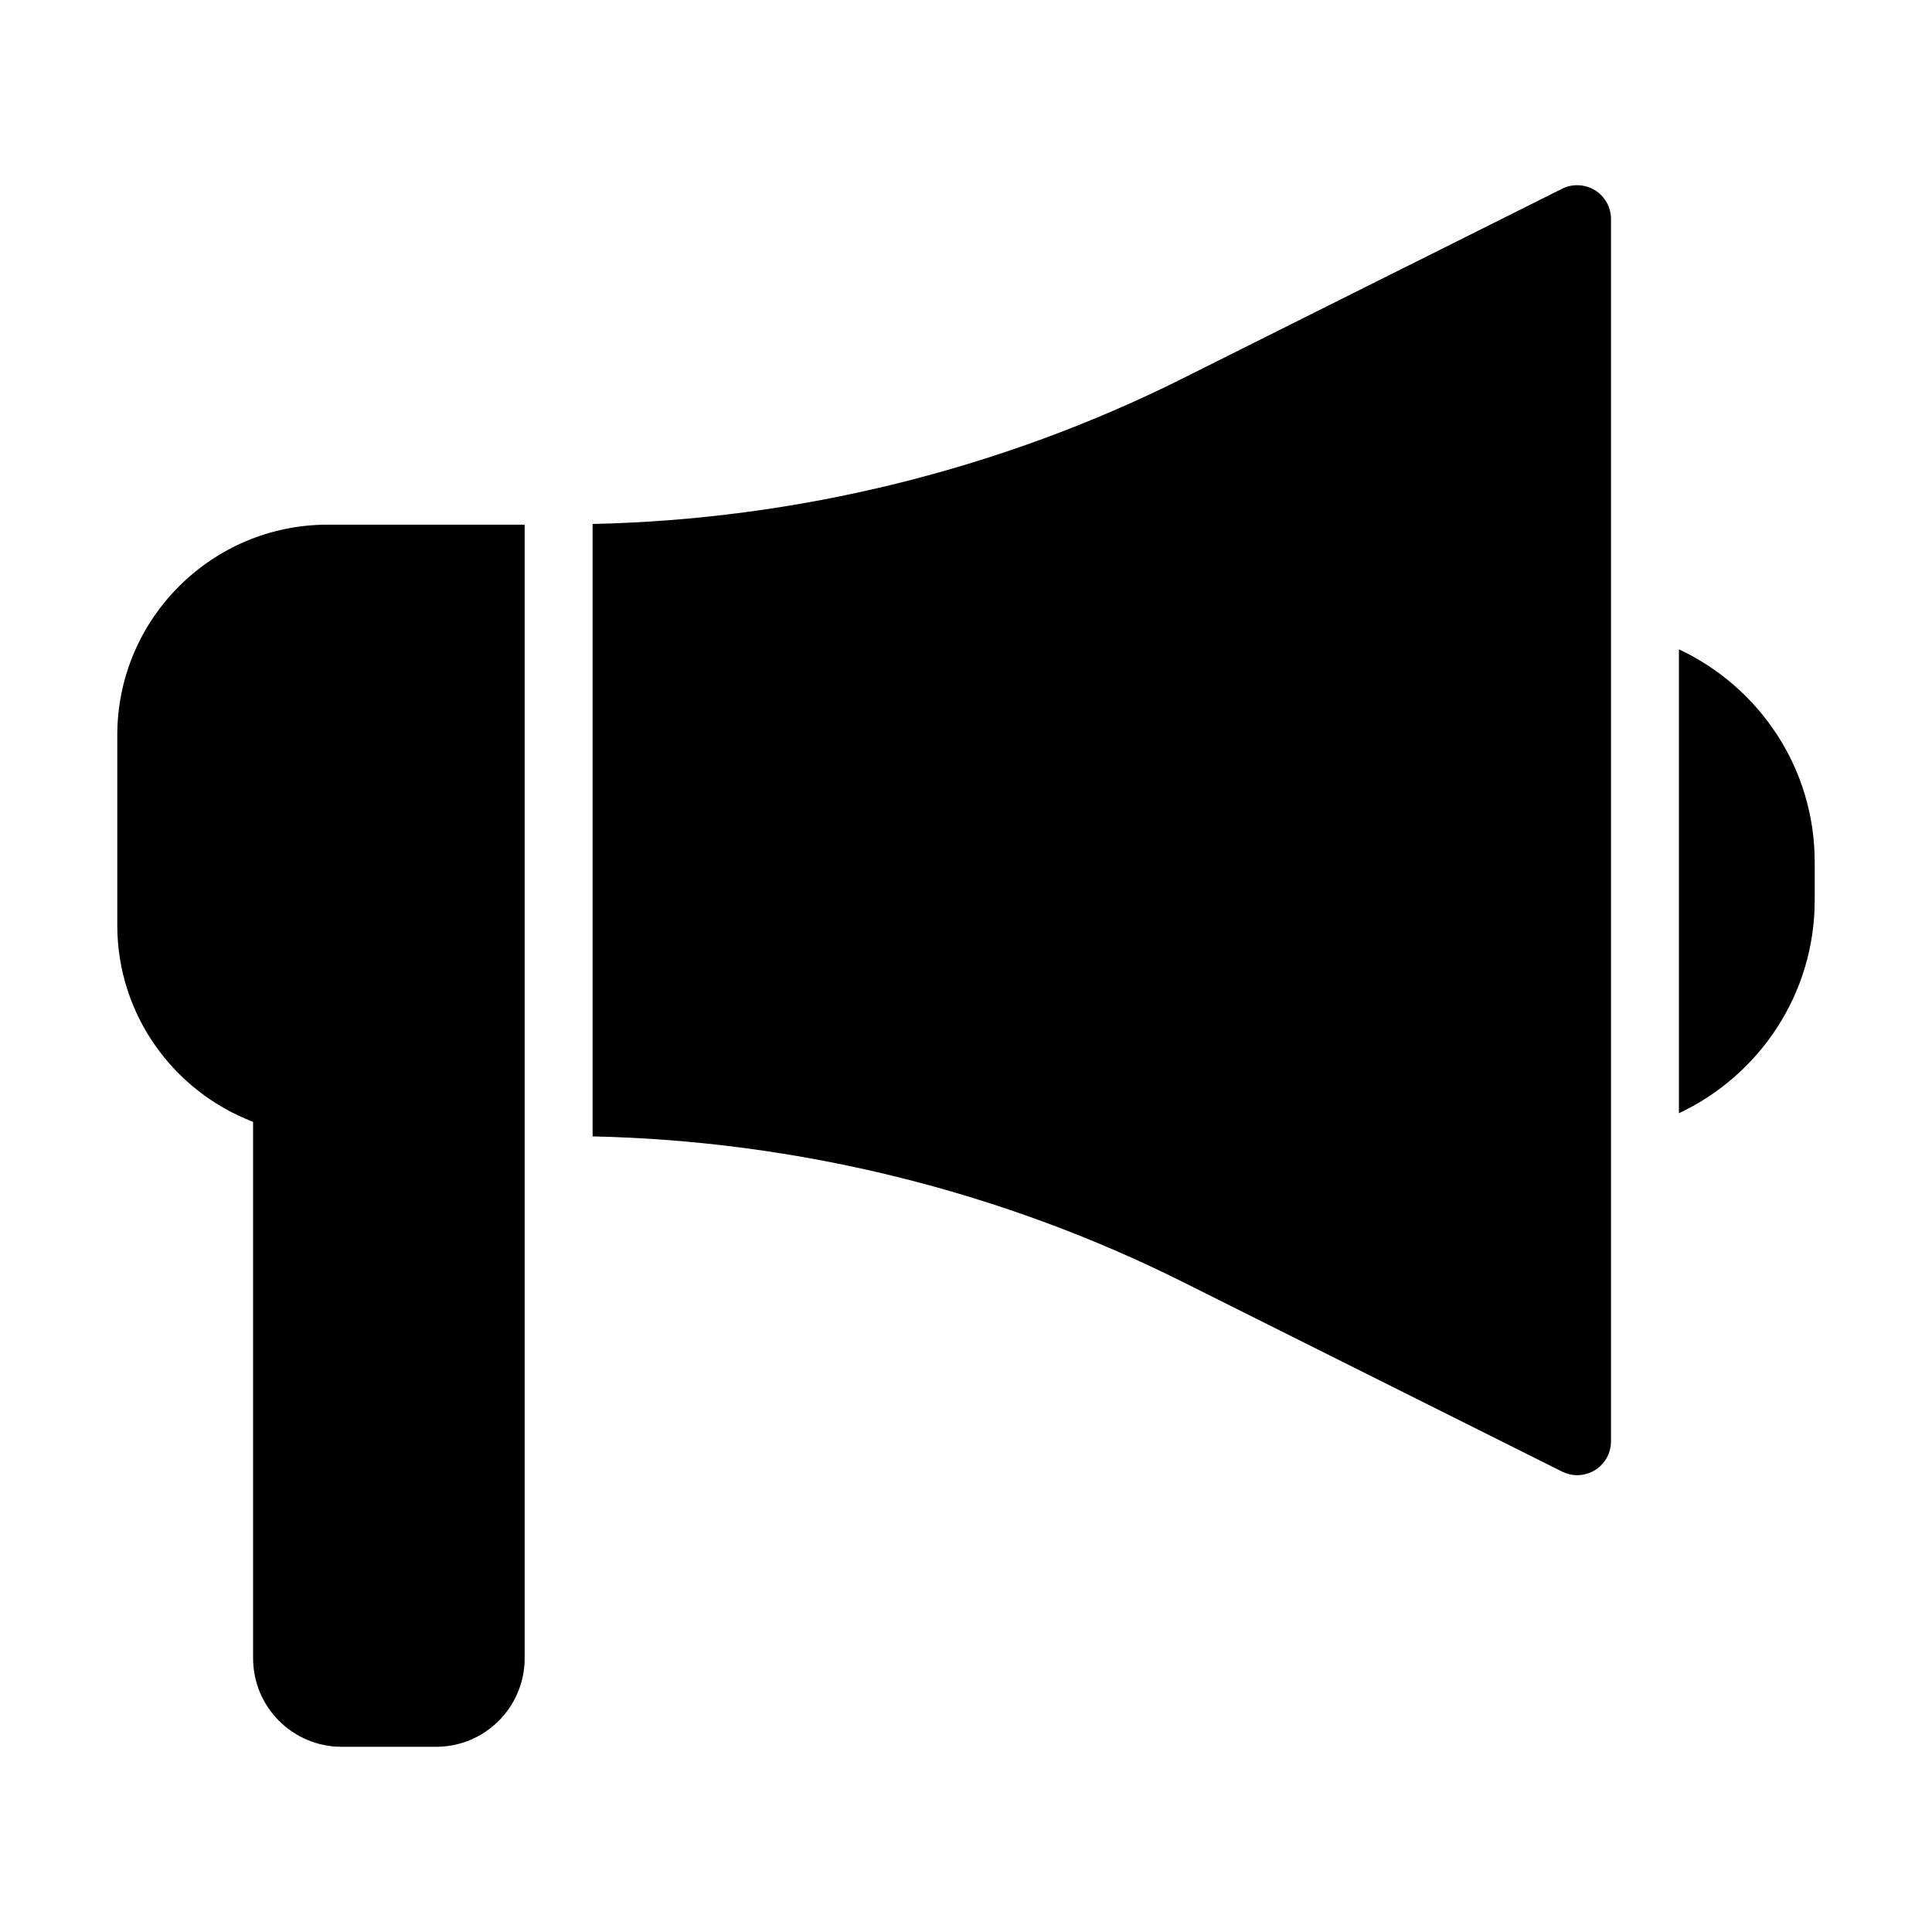
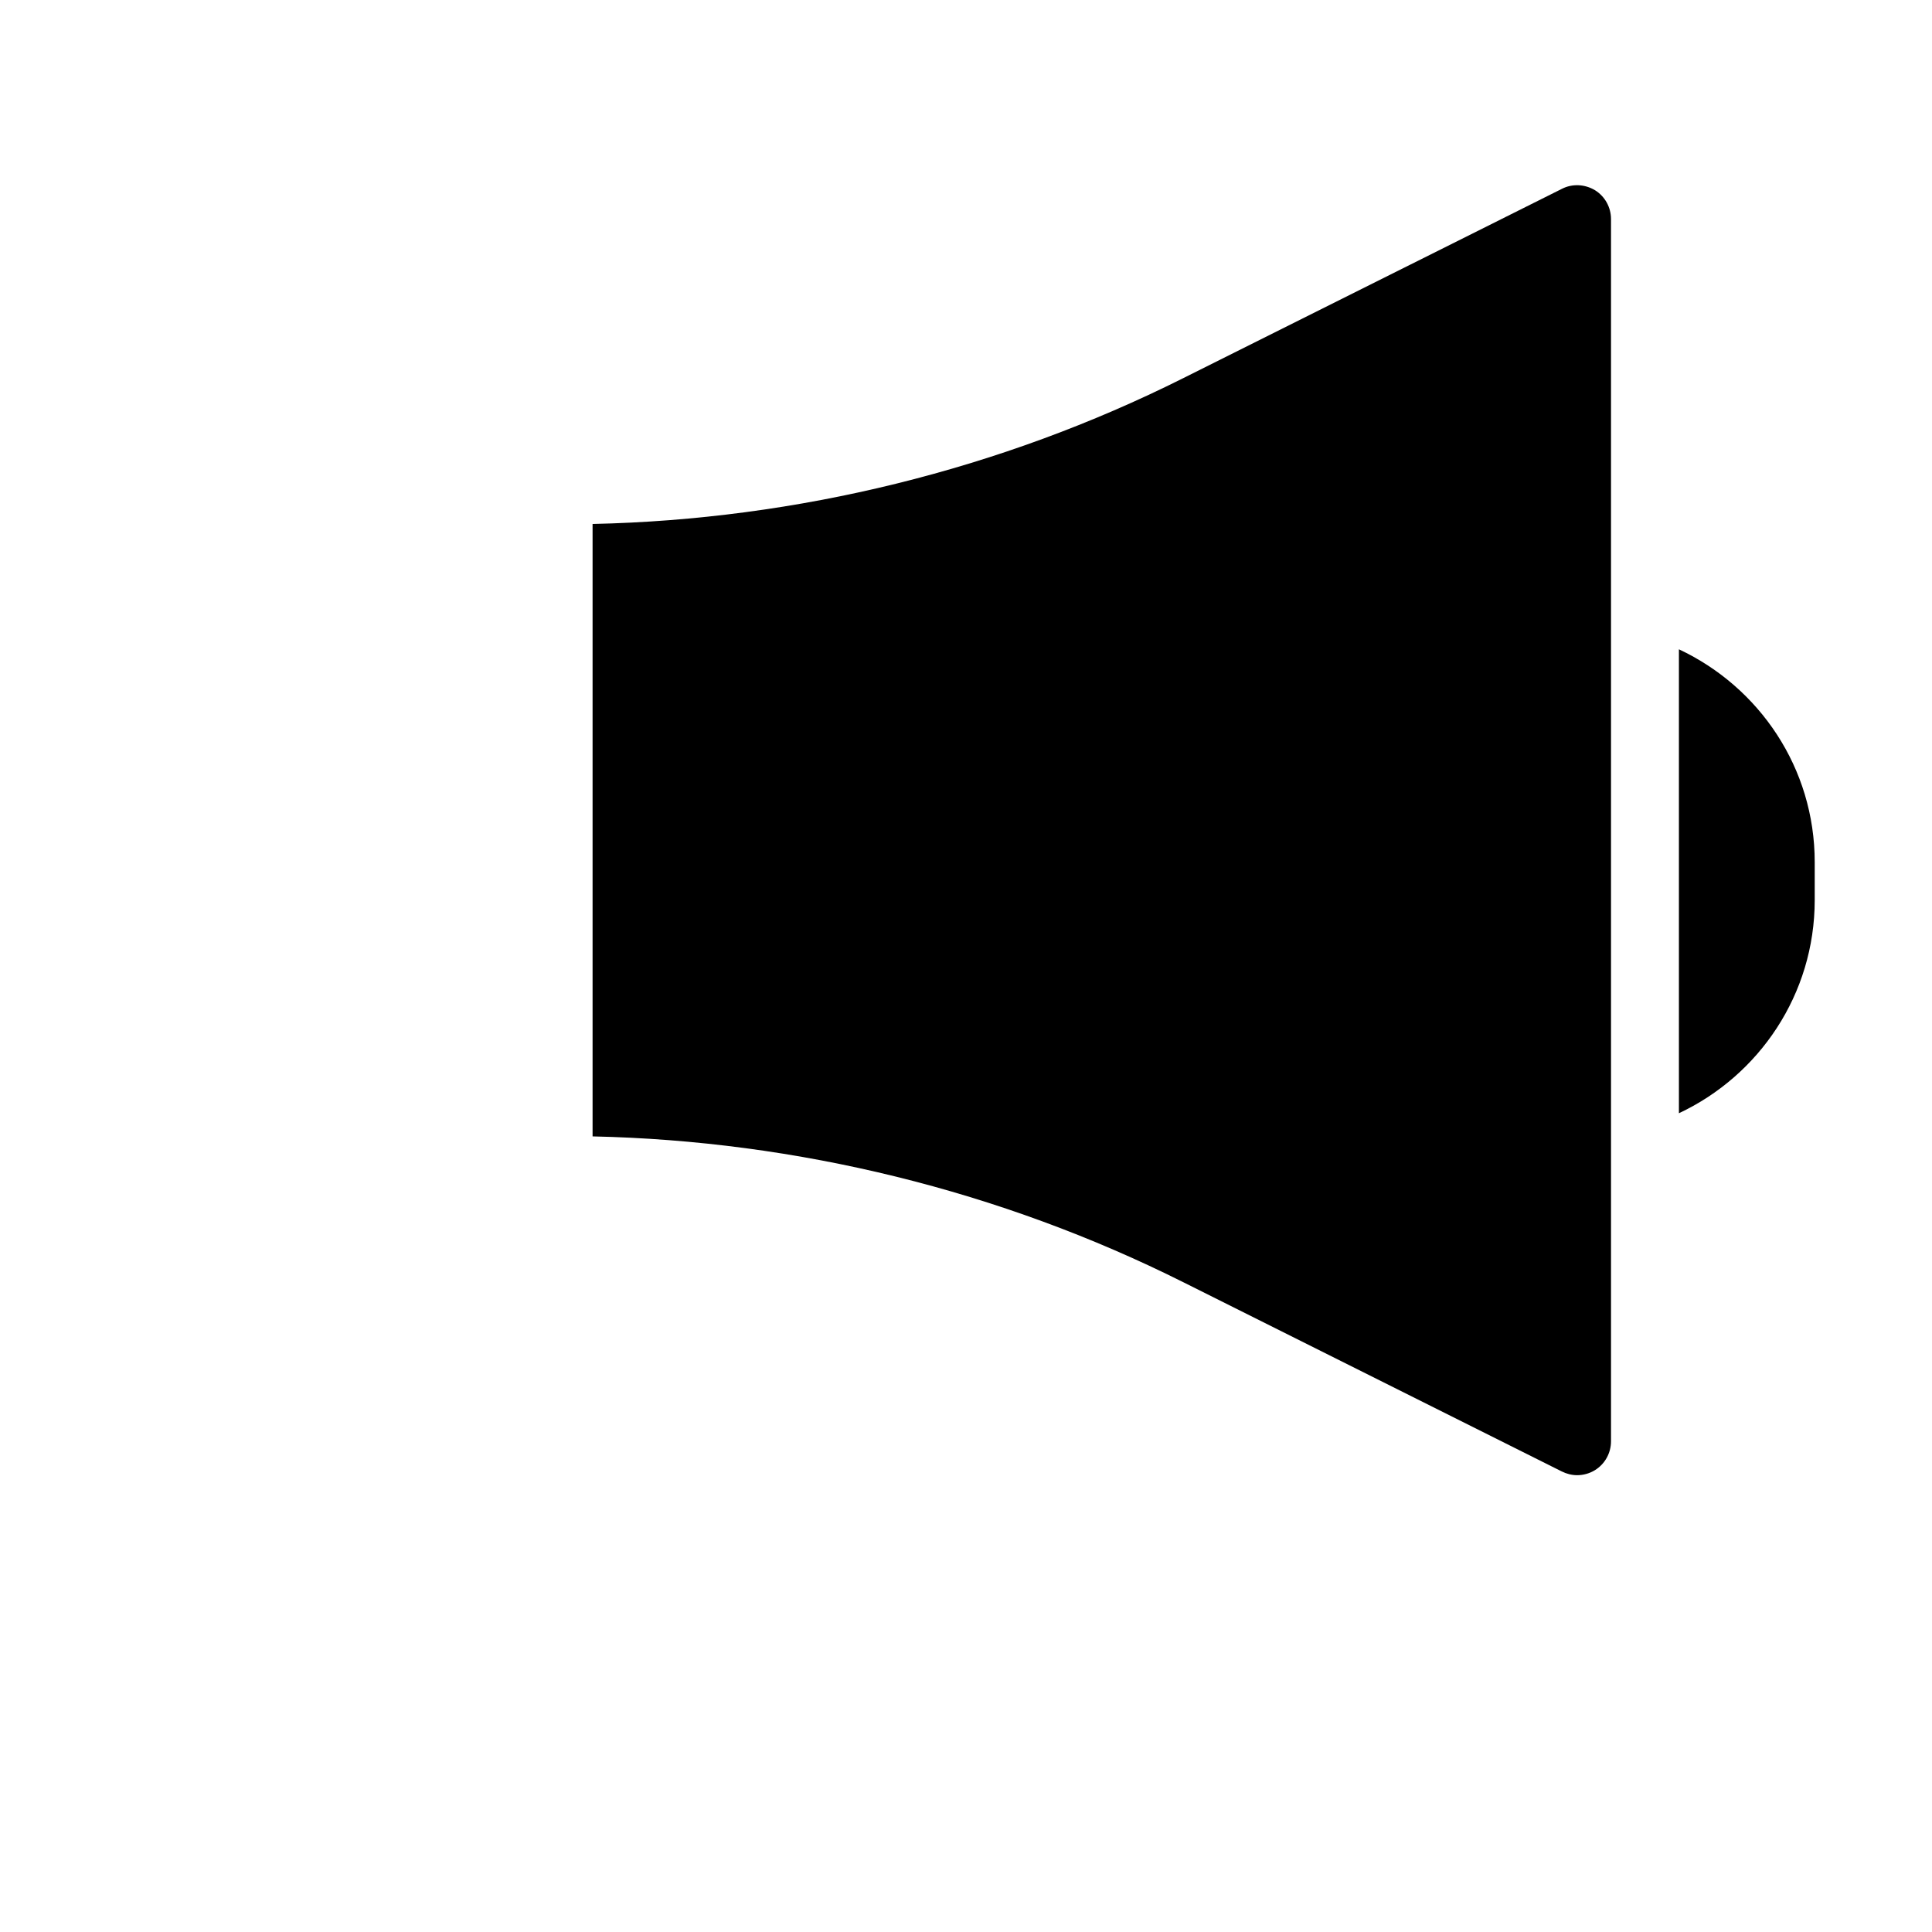
<svg xmlns="http://www.w3.org/2000/svg" fill="#000000" width="800px" height="800px" version="1.1" viewBox="144 144 512 512">
  <g>
-     <path d="m211.07 441.29v142.15c0 12.969 10.512 23.48 23.48 23.48h25.012c12.969 0 23.48-10.512 23.48-23.48v-300.4h-52.18c-30.77 0-55.781 25.012-55.781 55.781v50.379c0 23.789 14.98 44.082 35.988 52.09z" />
-     <path d="m588.93 316.07v122.95c21.234-9.973 35.988-31.496 35.988-56.484v-10.078c0-24.91-14.66-46.371-35.988-56.387z" />
+     <path d="m588.93 316.07v122.95c21.234-9.973 35.988-31.496 35.988-56.484v-10.078c0-24.91-14.66-46.371-35.988-56.387" />
    <path d="m557.89 533.95c1.258 0.633 2.695 0.992 4.047 0.992 1.621 0 3.328-0.449 4.769-1.352 2.609-1.617 4.227-4.496 4.227-7.644v-323.88c0-3.148-1.621-6.027-4.227-7.648-2.699-1.621-6.027-1.801-8.816-0.359l-100.22 50.109c-48.492 24.293-102.47 37.52-156.63 38.688v162.3c54.16 1.168 108.14 14.395 156.63 38.688z" />
  </g>
</svg>